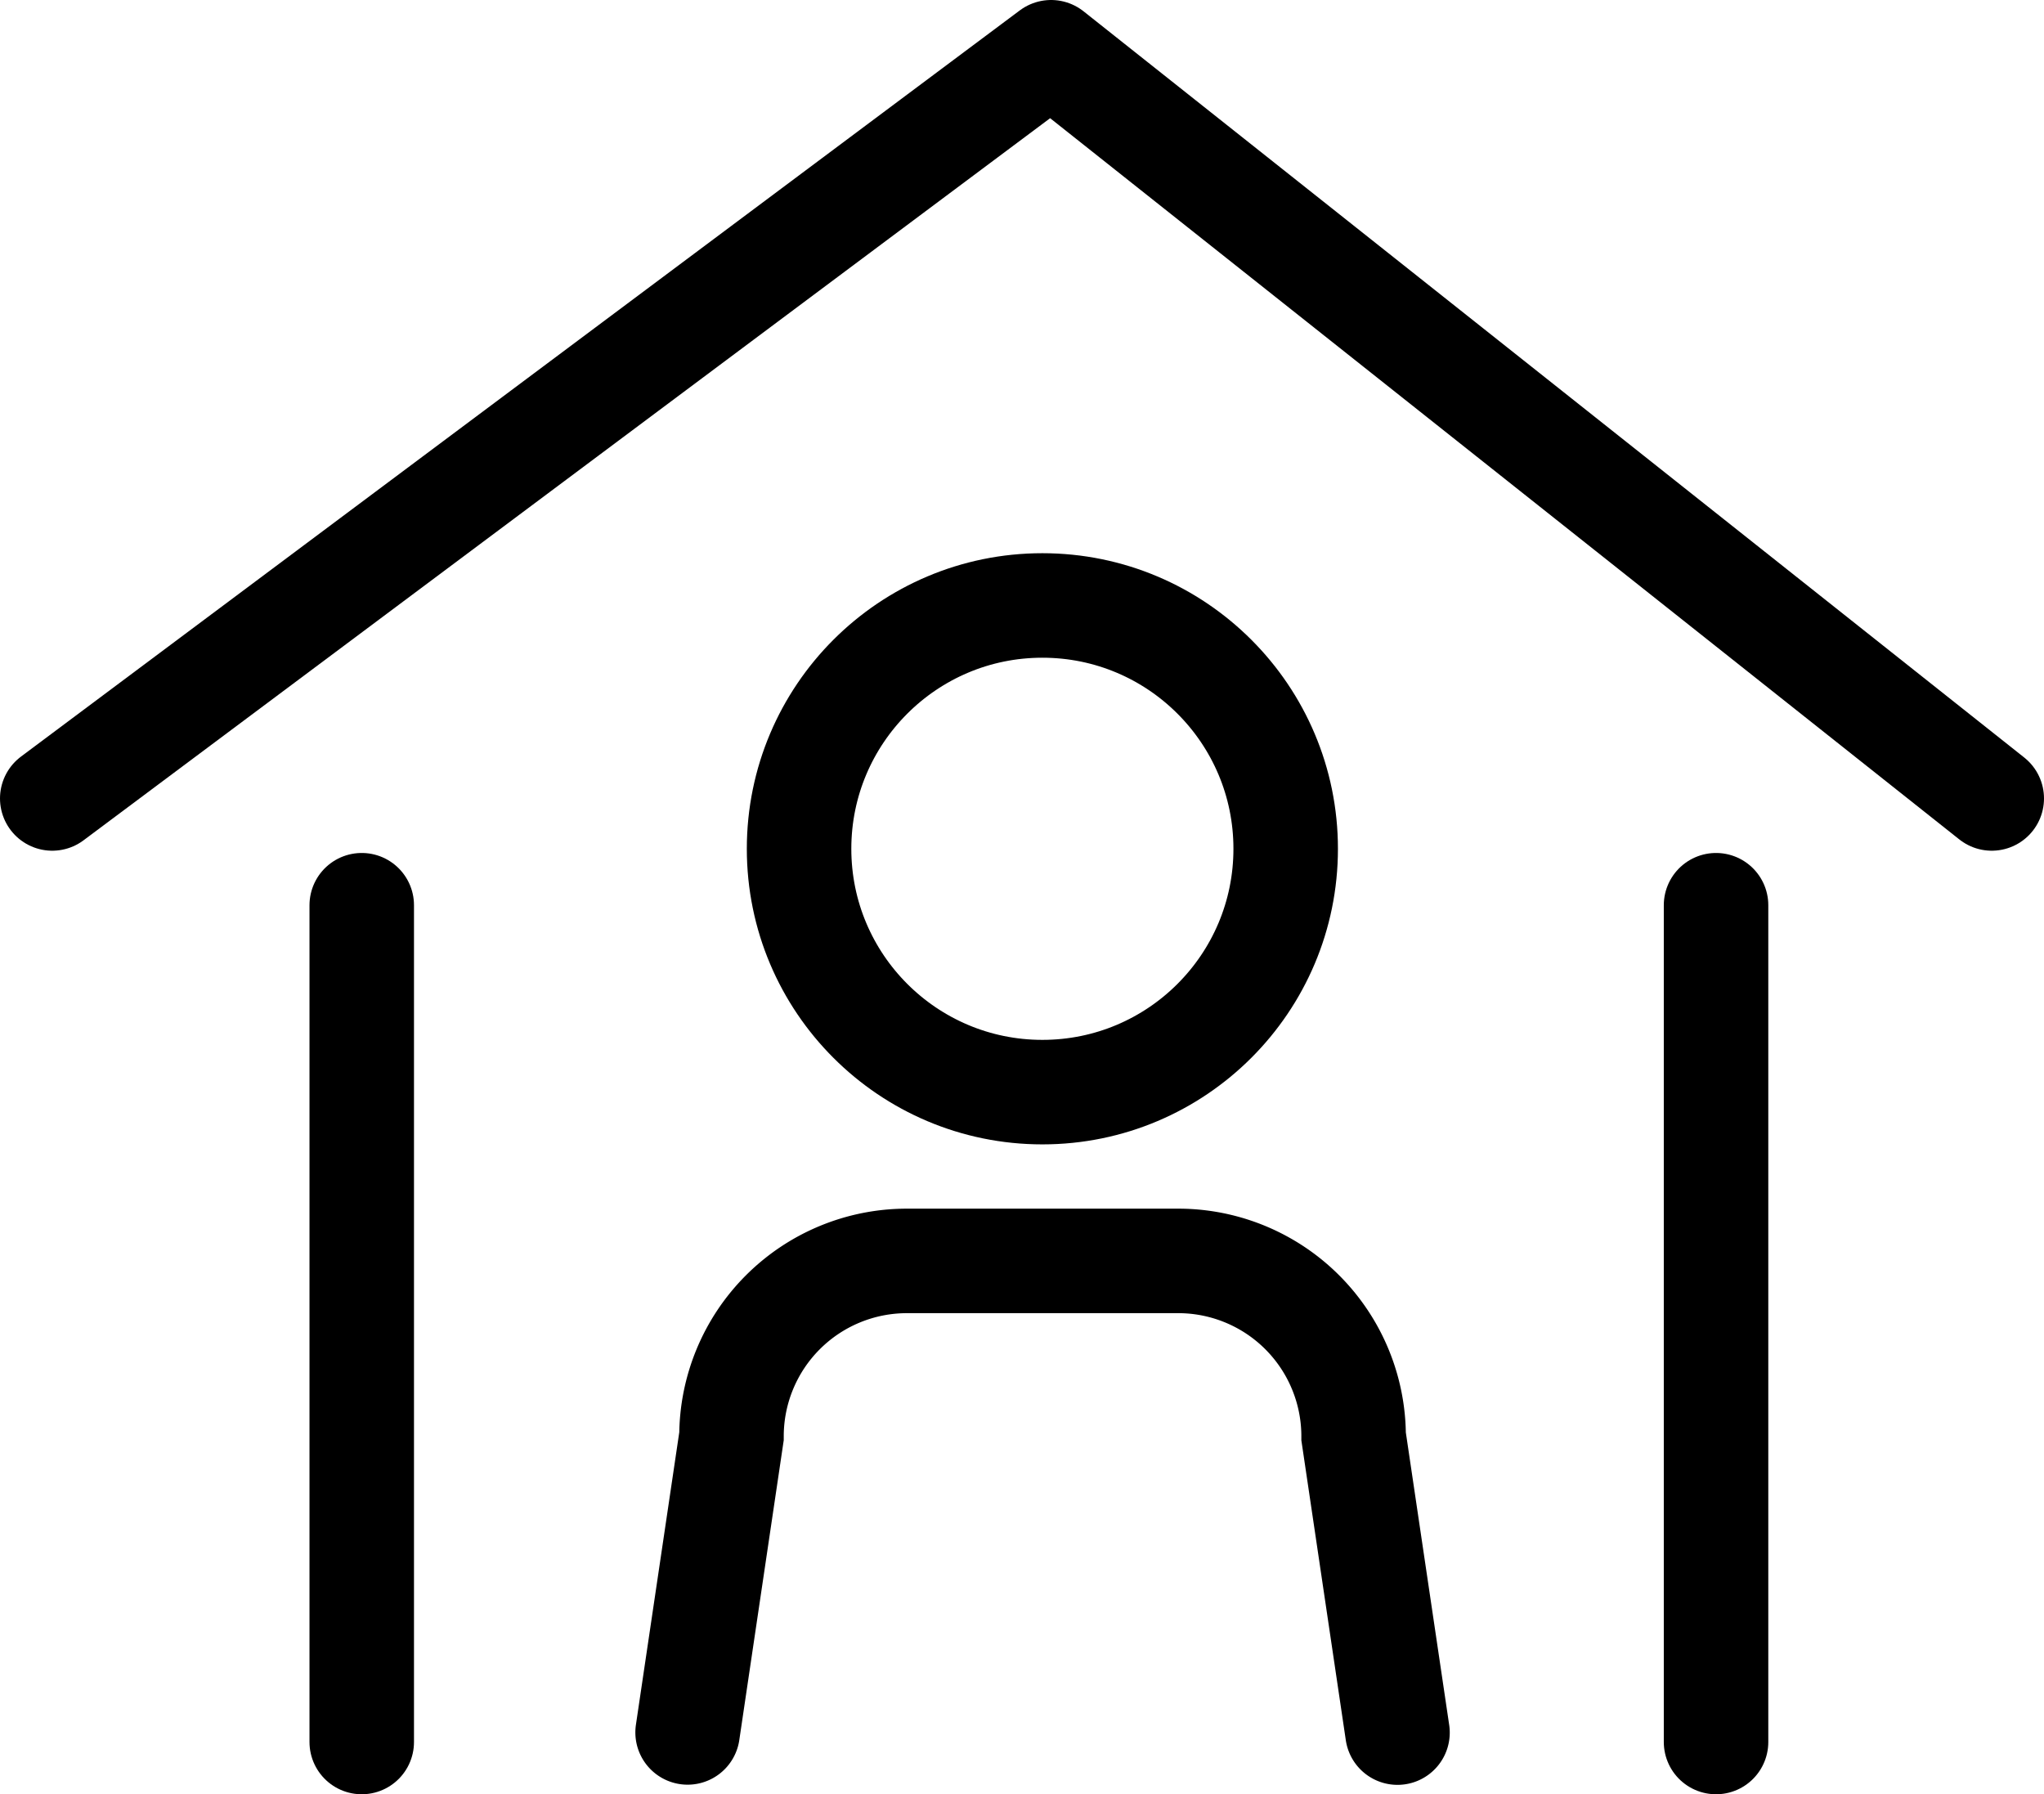
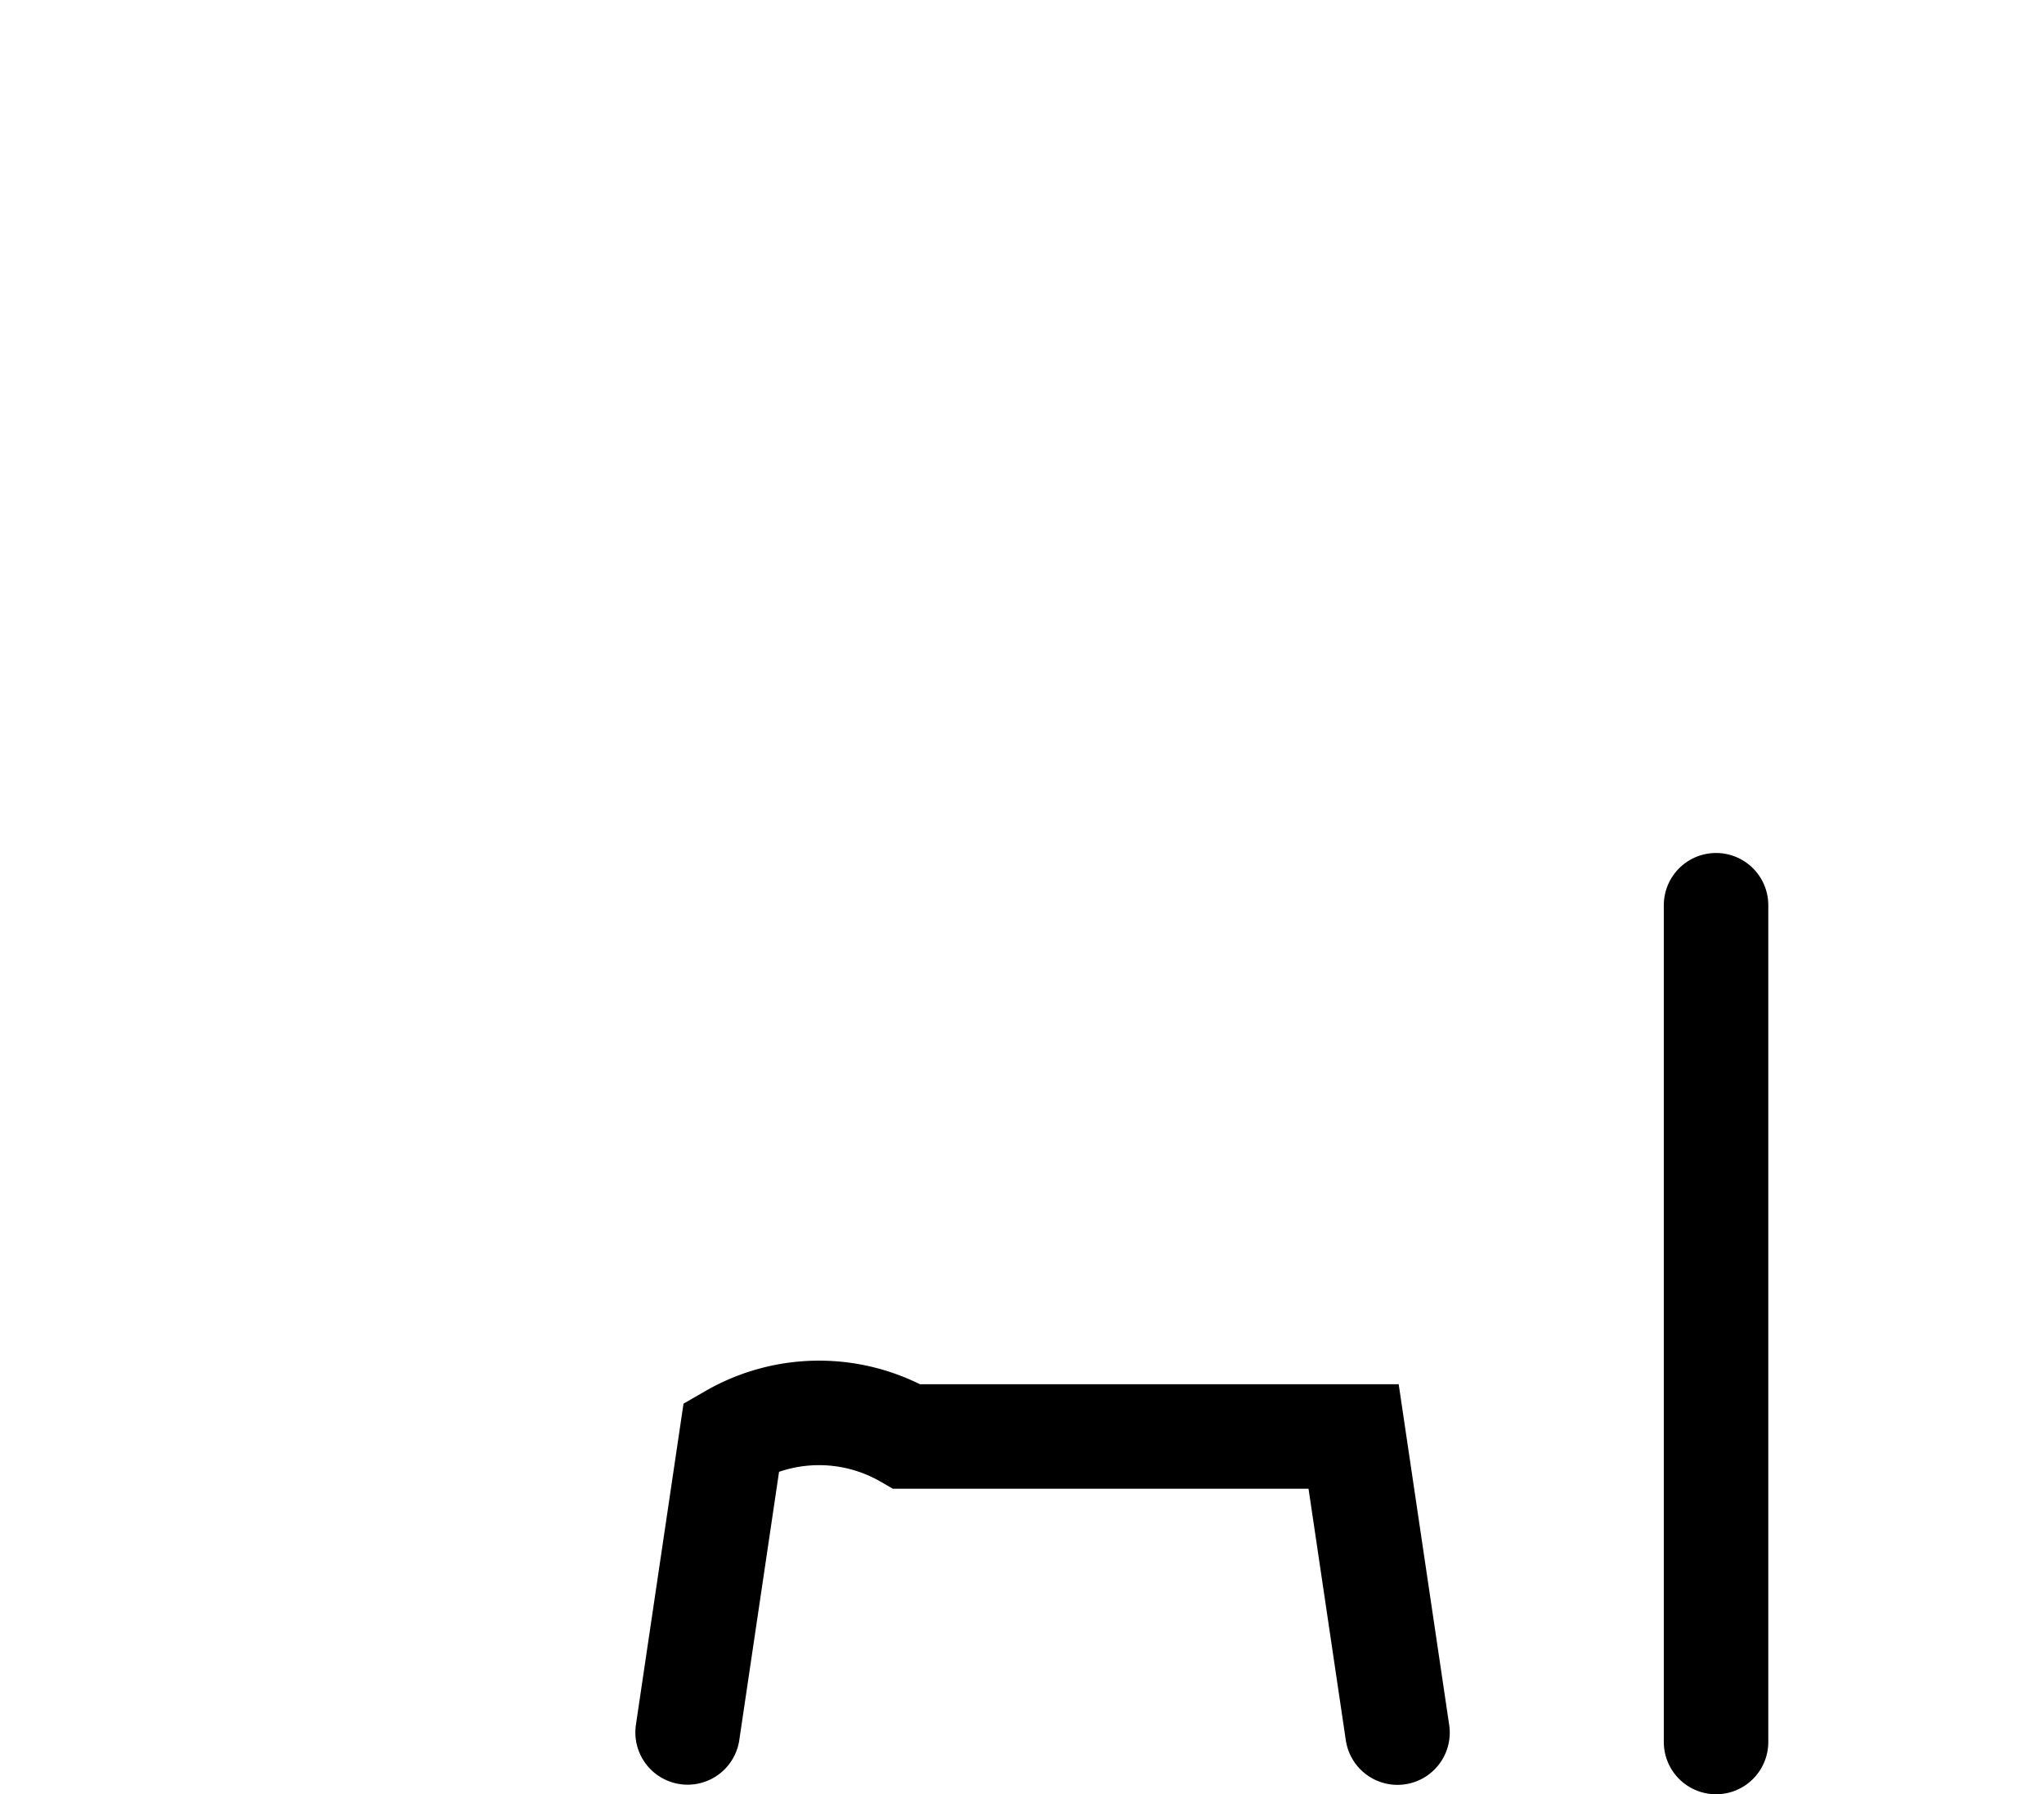
<svg xmlns="http://www.w3.org/2000/svg" viewBox="0 0 117.36 103.01">
  <defs>
    <style>.cls-1,.cls-2{fill:none;stroke:#000;stroke-linecap:round;stroke-width:6px;}.cls-1{stroke-linejoin:round;}.cls-2{stroke-miterlimit:10;}</style>
  </defs>
  <g id="レイヤー_2" data-name="レイヤー 2">
    <g id="アイコン完成品">
-       <line class="cls-1" x1="20.77" y1="51.97" x2="20.77" y2="100.01" />
      <line class="cls-1" x1="98.53" y1="51.97" x2="98.53" y2="100.01" />
-       <polyline class="cls-1" points="3 45.84 60.35 3 114.36 45.84" />
-       <circle class="cls-2" cx="59.85" cy="48.73" r="13.97" />
-       <path class="cls-2" d="M80.24,99.47l-2.52-17A10.07,10.07,0,0,0,67.64,72.39H52.07A10.07,10.07,0,0,0,42,82.46l-2.52,17" />
+       <path class="cls-2" d="M80.24,99.47l-2.52-17H52.07A10.07,10.07,0,0,0,42,82.46l-2.52,17" />
    </g>
  </g>
</svg>